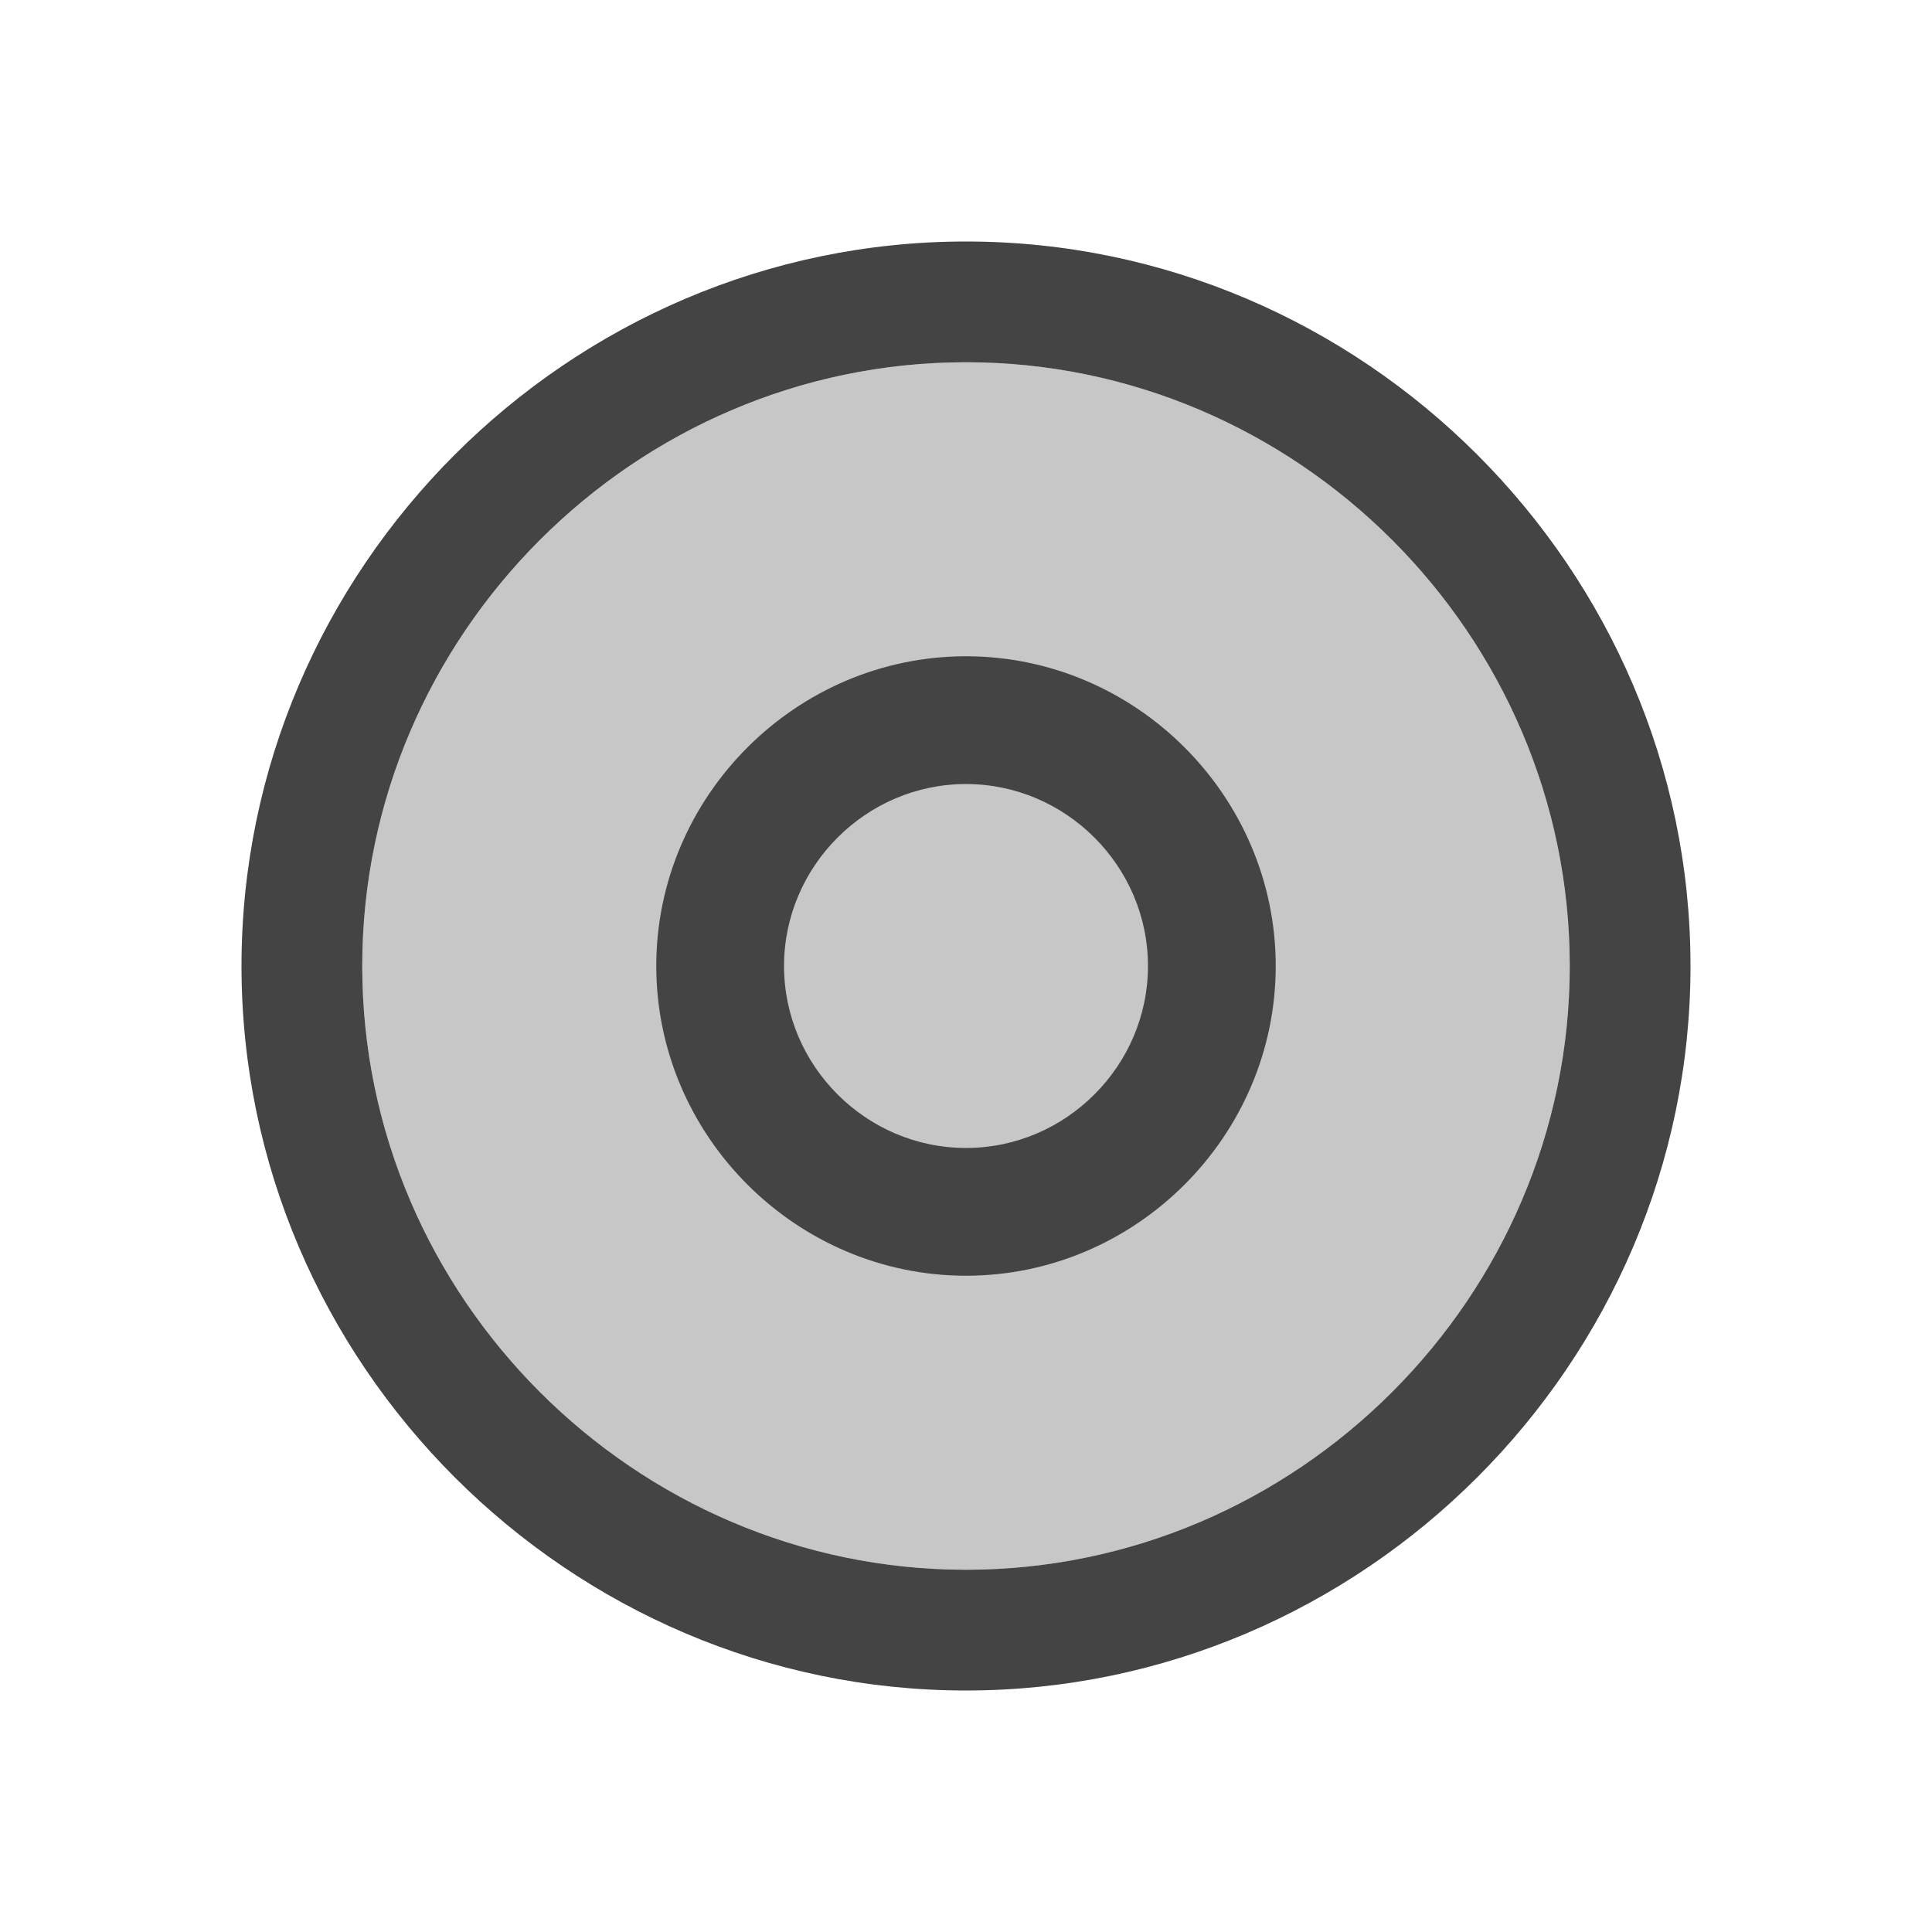
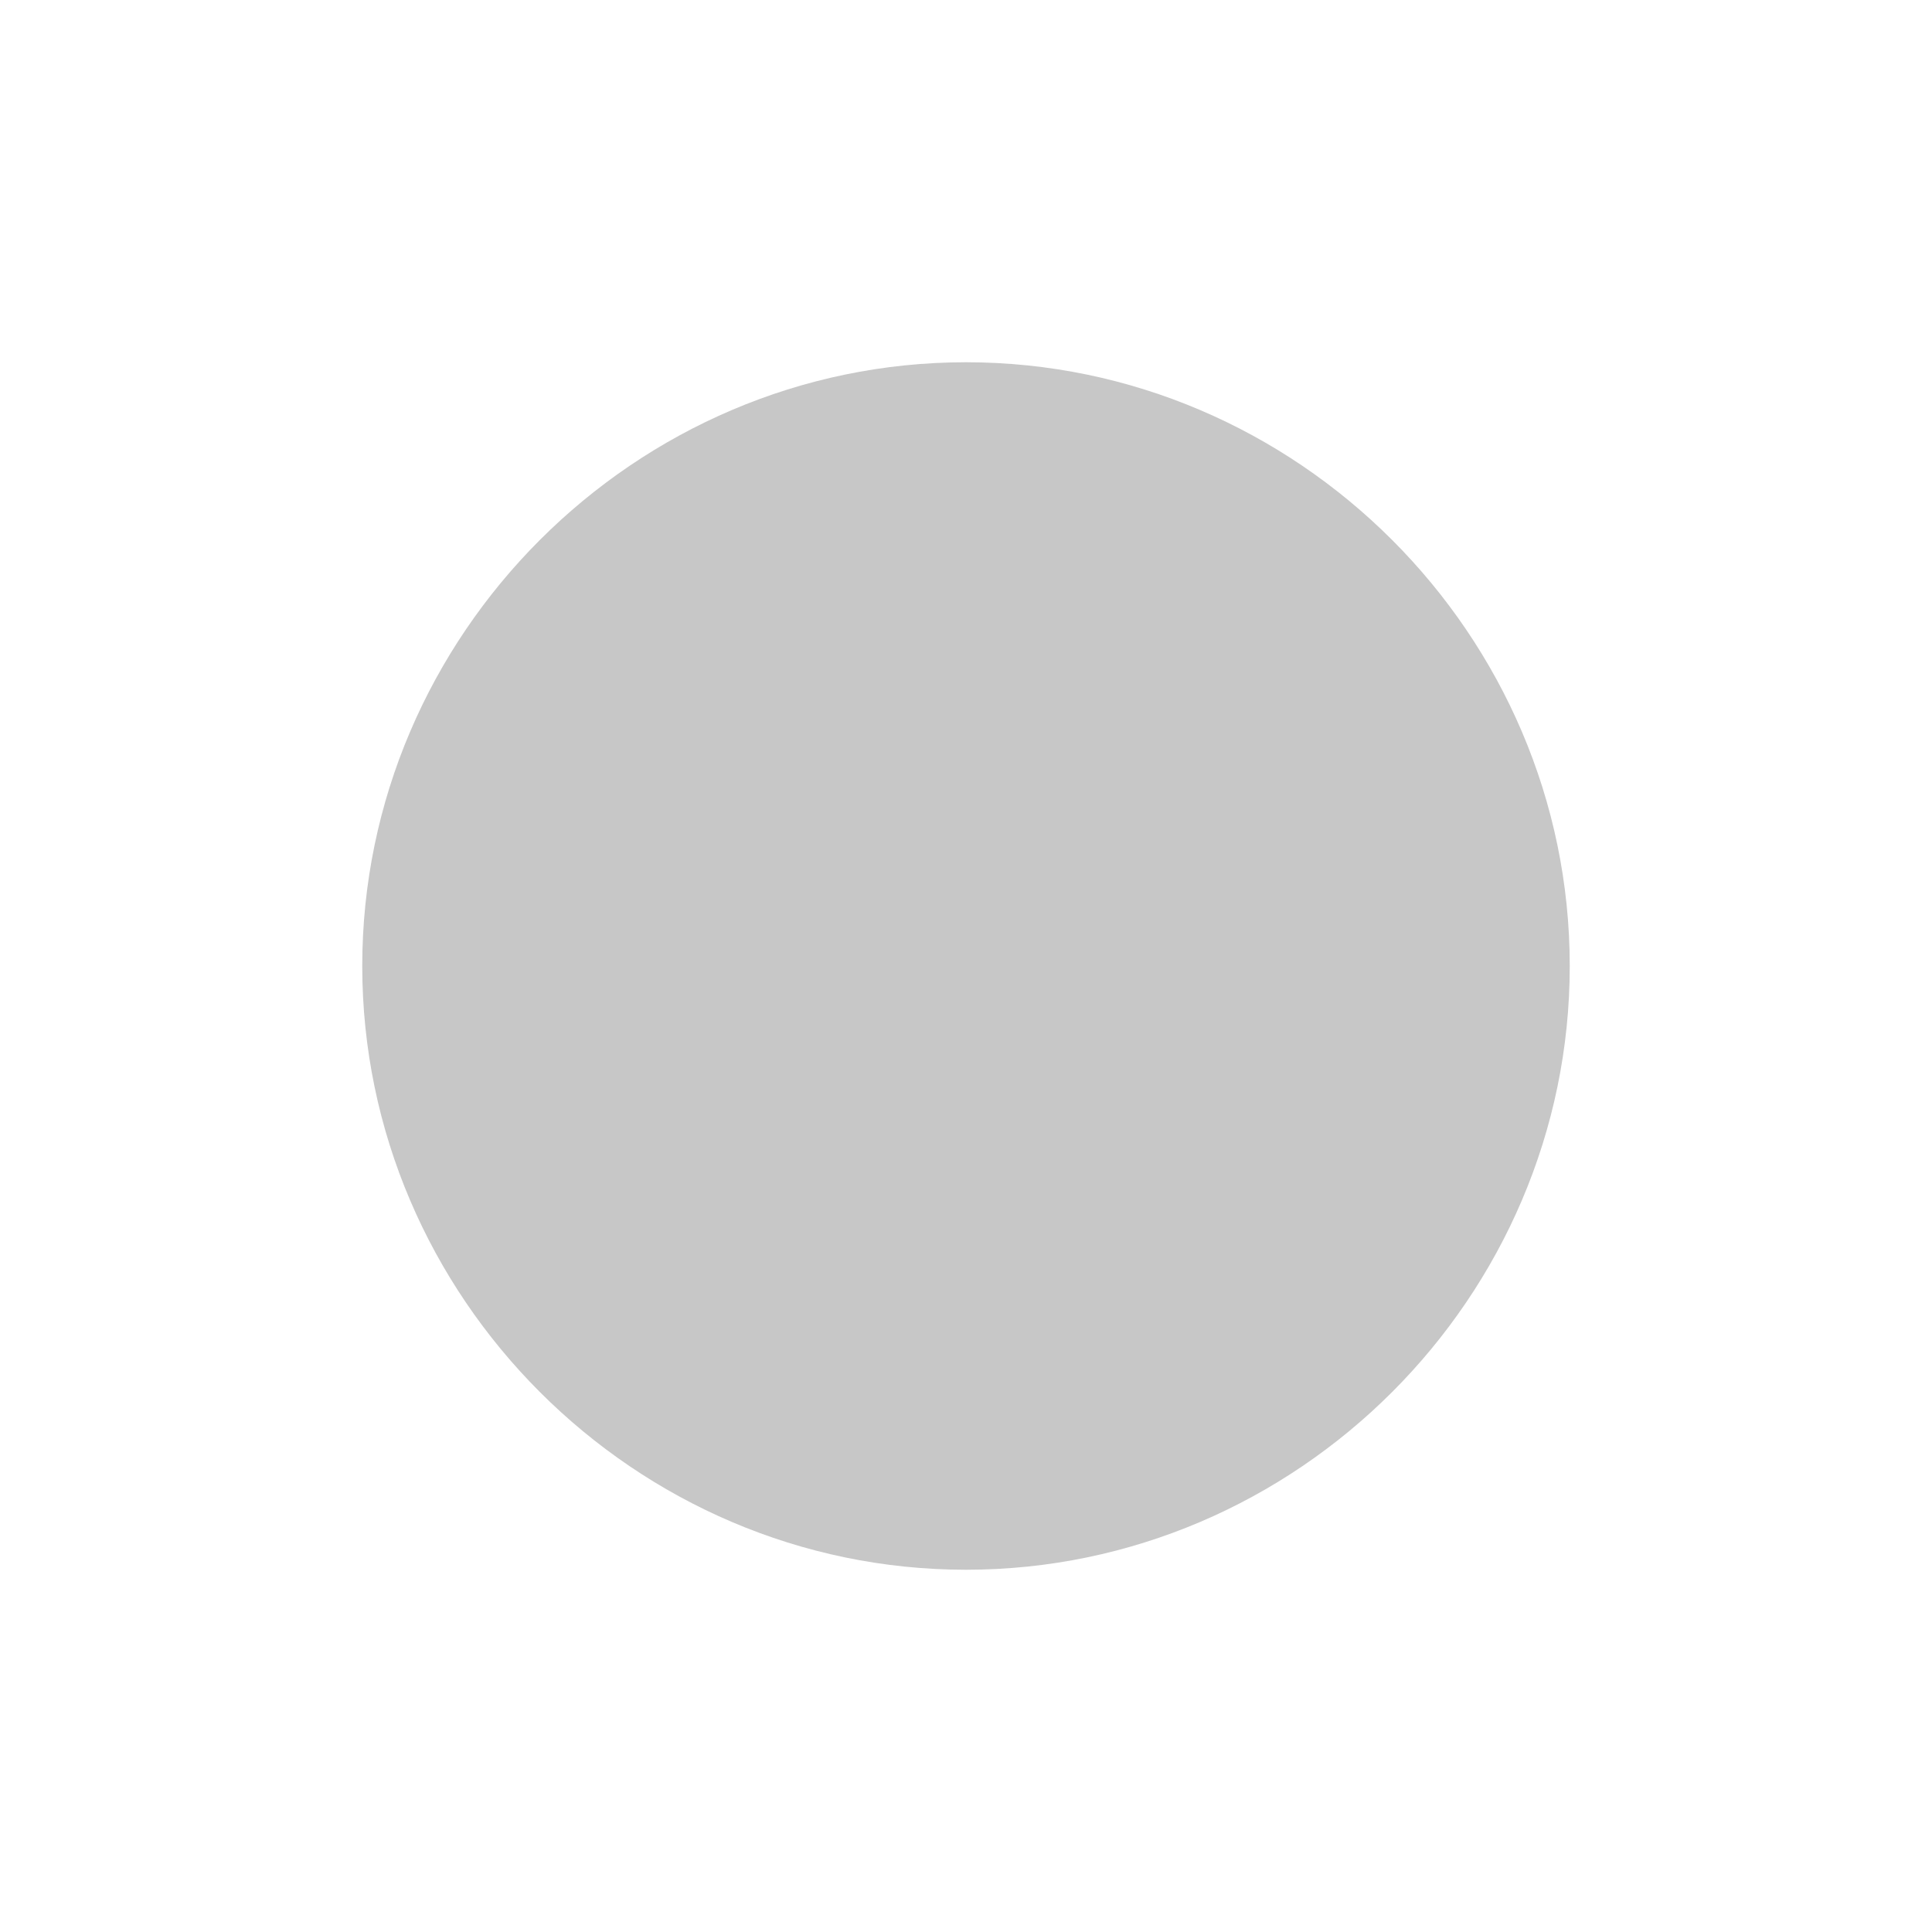
<svg xmlns="http://www.w3.org/2000/svg" style="fill-rule:evenodd;clip-rule:evenodd;stroke-linejoin:round;stroke-miterlimit:2" width="100%" height="100%" viewBox="0 0 16 16" xml:space="preserve">
  <defs>
    <style id="current-color-scheme" type="text/css">
   .ColorScheme-Text { color:#444444; } .ColorScheme-Highlight { color:#4285f4; } .ColorScheme-NeutralText { color:#ff9800; } .ColorScheme-PositiveText { color:#4caf50; } .ColorScheme-NegativeText { color:#f44336; }
  </style>
  </defs>
  <path style="fill:currentColor;fill-opacity:0.3" class="ColorScheme-Text" d="M8,3c-2.743,0 -5,2.257 -5,5c0,2.743 2.257,5 5,5c2.743,0 5,-2.257 5,-5c0,-2.743 -2.257,-5 -5,-5Z" />
-   <path style="fill:currentColor;" class="ColorScheme-Text" d="M8,2c3.291,0 6,2.708 6,6c-0,3.292 -2.709,6 -6,6c-3.291,-0 -6,-2.708 -6,-6c0,-3.292 2.709,-6 6,-6Zm-0,1c-2.743,0 -5,2.257 -5,5c0,2.743 2.257,5 5,5c2.743,0 5,-2.257 5,-5c0,-2.743 -2.257,-5 -5,-5Zm0,2.435c-1.407,-0 -2.565,1.158 -2.565,2.565c-0,1.407 1.158,2.565 2.565,2.565c1.407,0 2.565,-1.158 2.565,-2.565c0,-1.407 -1.158,-2.565 -2.565,-2.565Zm0,1.058c0.827,0 1.507,0.68 1.507,1.507c-0,0.827 -0.68,1.507 -1.507,1.507c-0.827,-0 -1.507,-0.68 -1.507,-1.507c0,-0.827 0.68,-1.507 1.507,-1.507Z" />
</svg>